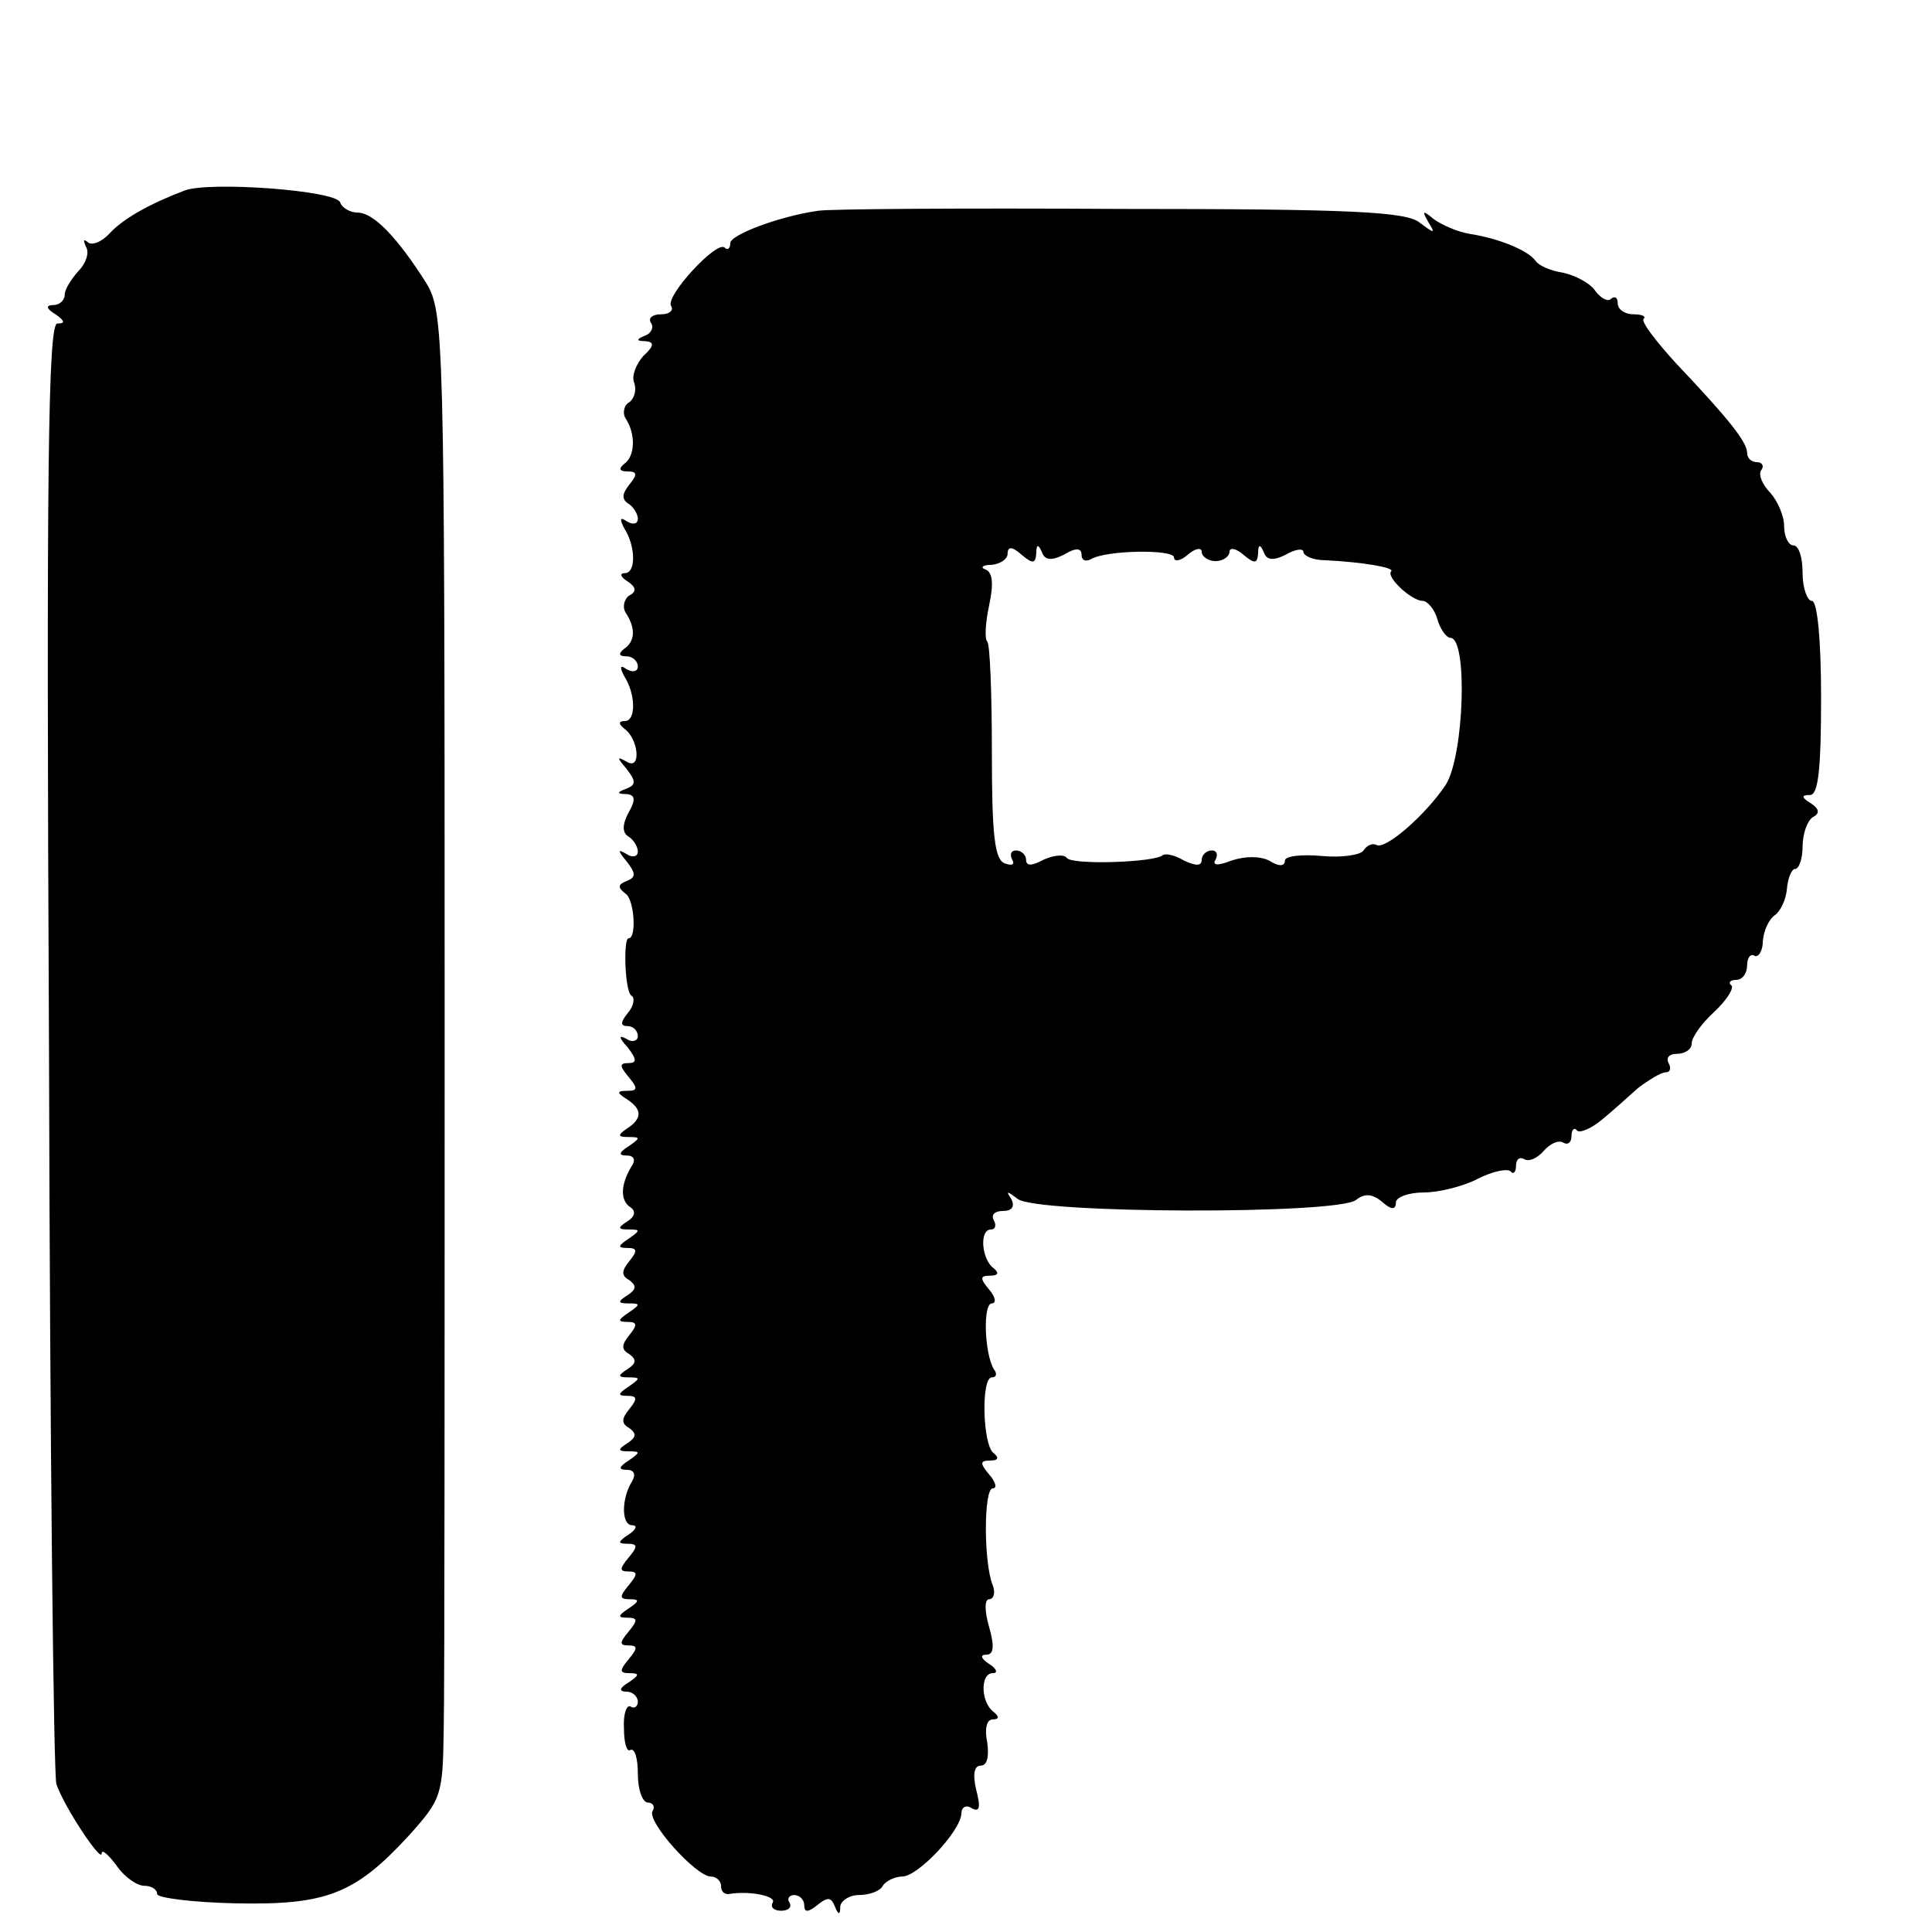
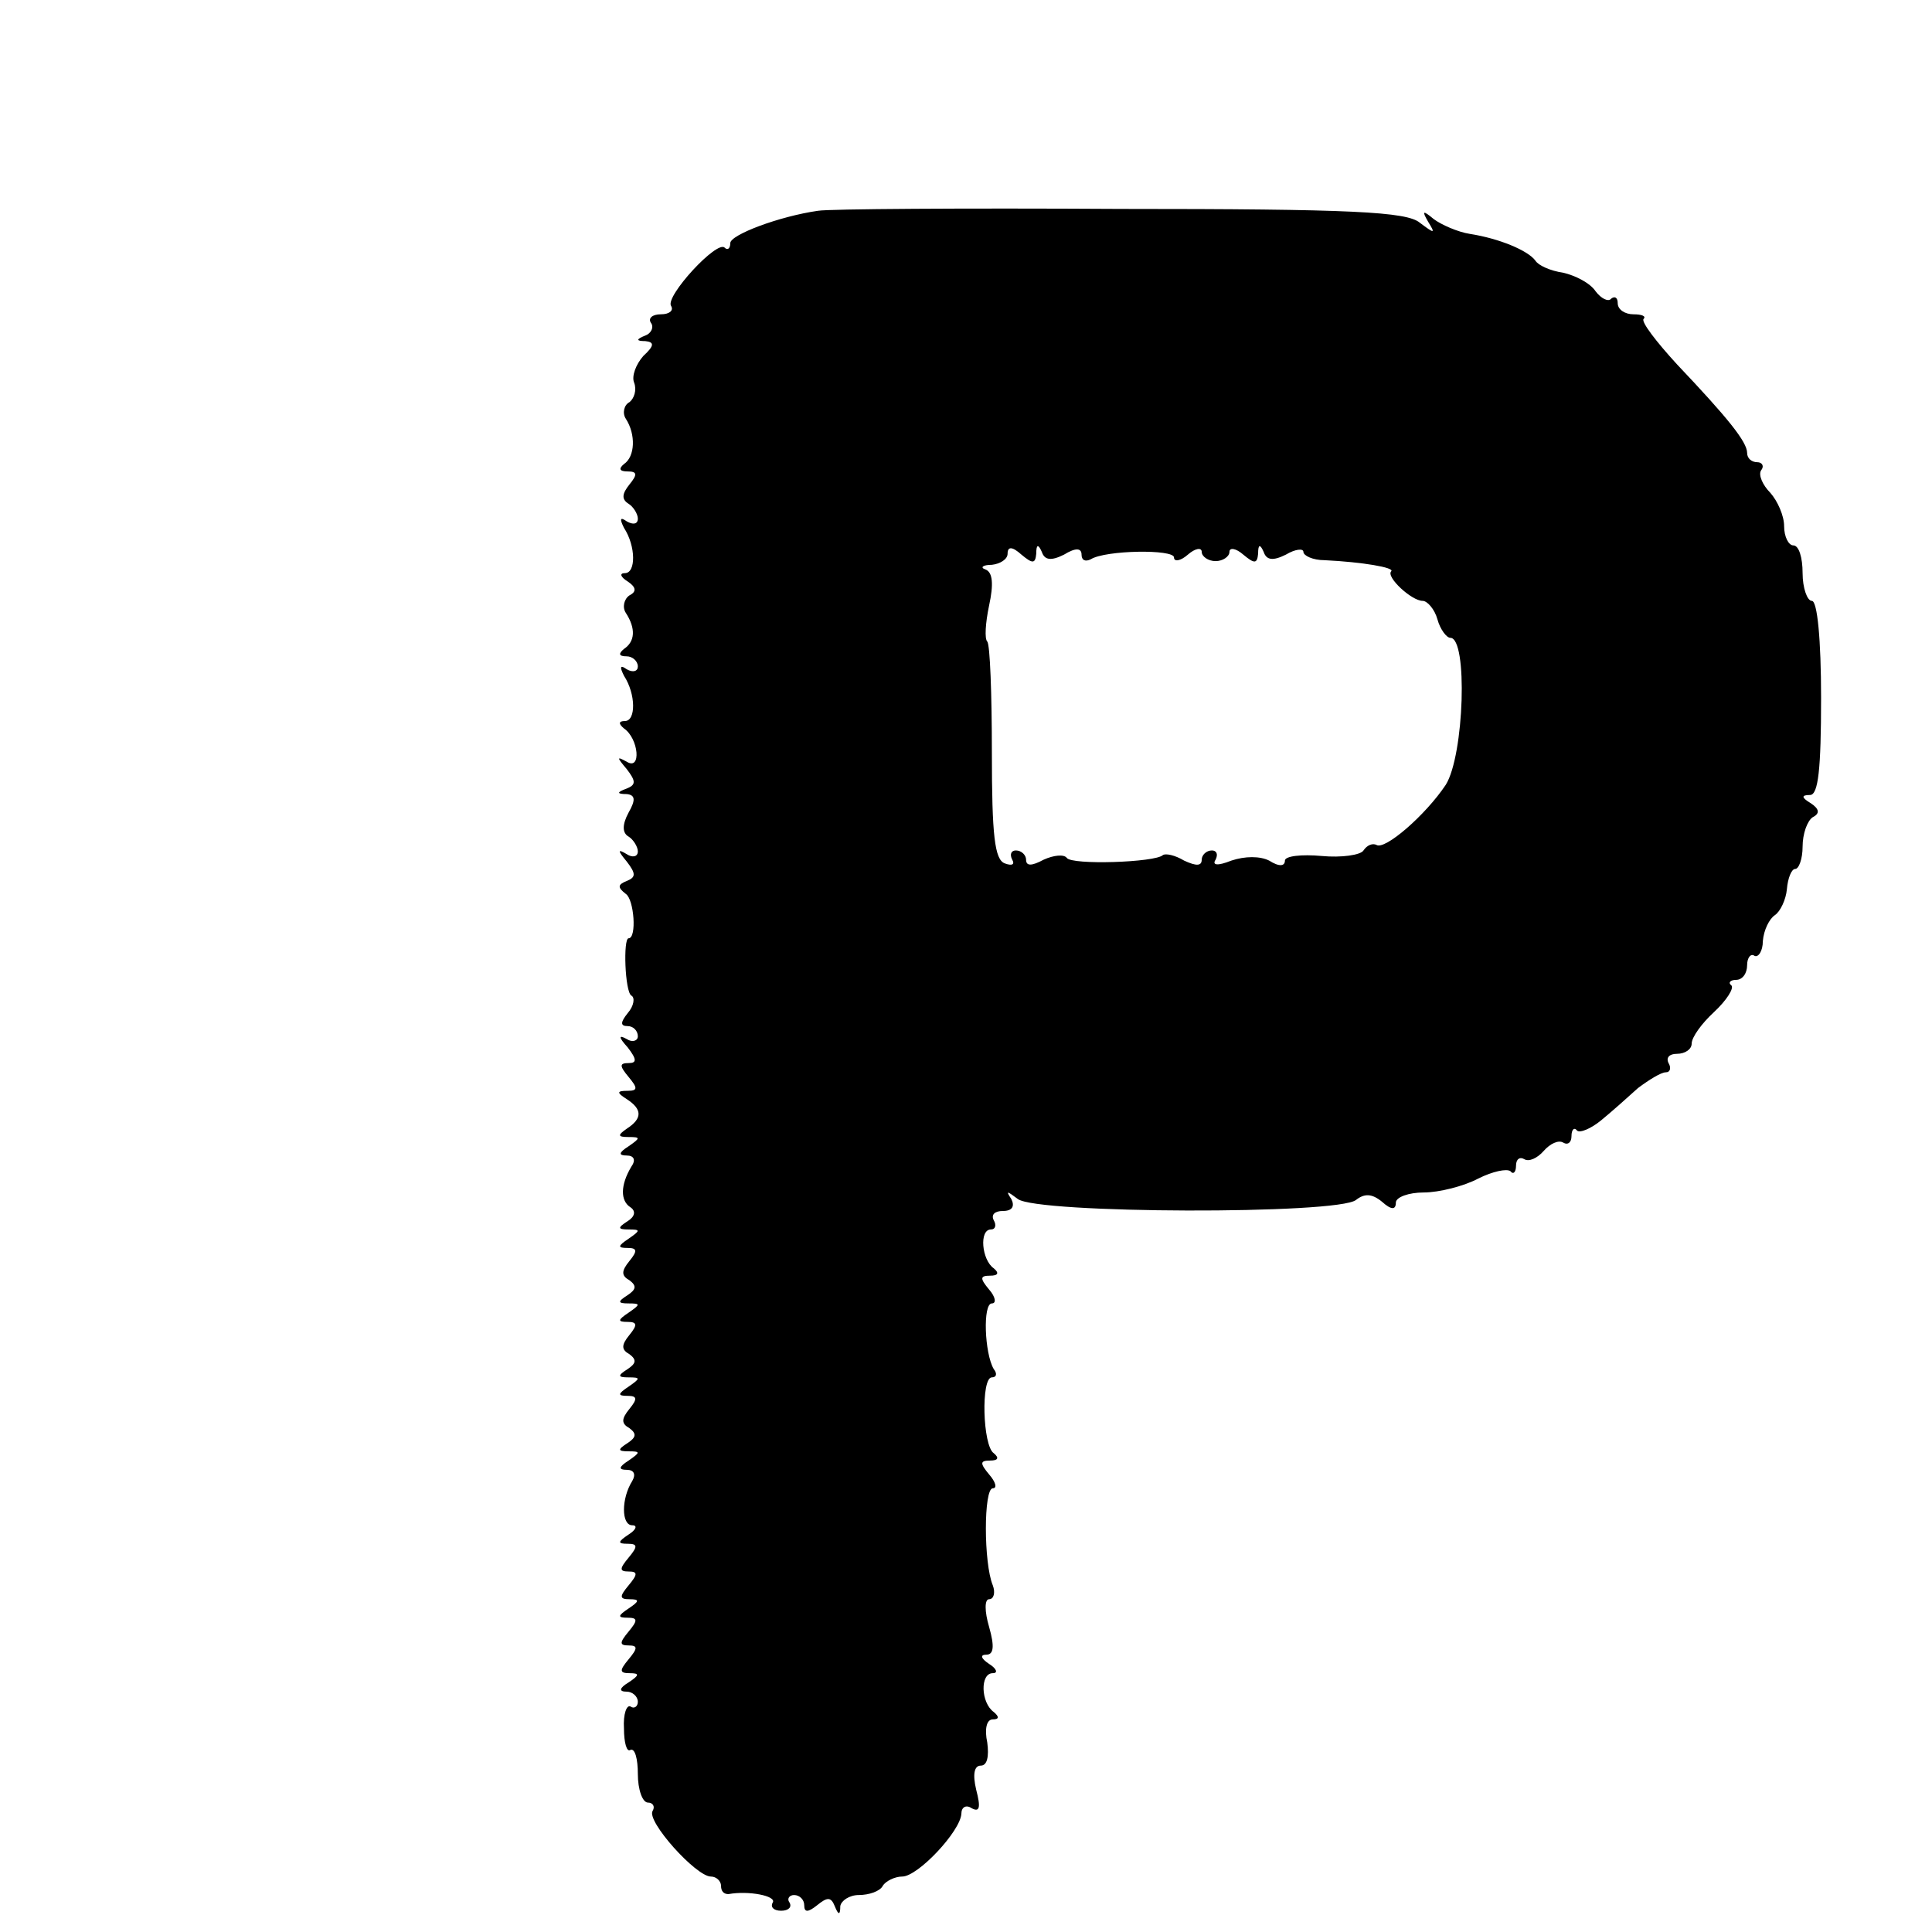
<svg xmlns="http://www.w3.org/2000/svg" version="1.0" width="209pt" height="209pt" viewBox="0 0 209 209" preserveAspectRatio="xMidYMid meet">
  <g transform="translate(0,209) scale(0.1,-0.1)" fill="#000000" stroke="none">
-     <path d="M200 1884 c-37 -14 -66 -30 -81 -46 -9 -10 -20 -14 -24 -10 -5 4 -5 2 -2 -5 4 -6 0 -18 -8 -26 -8 -9 -15 -20 -15 -26 0 -6 -6 -11 -12 -11 -9 0 -8 -4 2 -10 10 -7 11 -10 2 -10 -10 0 -12 -158 -9 -782 1 -431 5 -790 8 -798 8 -24 49 -86 49 -75 0 5 7 -1 16 -13 8 -12 22 -22 30 -22 8 0 14 -4 14 -9 0 -4 38 -9 85 -10 98 -2 129 10 187 73 36 40 37 44 38 116 1 41 1 403 1 803 0 710 -1 729 -20 761 -31 49 -57 76 -74 76 -8 0 -17 5 -19 11 -4 13 -141 23 -168 13z" />
    <path d="M885 1862 c-42 -6 -95 -26 -95 -35 0 -6 -3 -8 -6 -5 -8 9 -65 -53 -58 -63 3 -5 -2 -9 -11 -9 -9 0 -14 -4 -11 -9 4 -5 0 -12 -6 -14 -10 -4 -10 -6 0 -6 10 -1 10 -5 -2 -16 -8 -9 -13 -22 -10 -29 3 -8 0 -17 -5 -21 -6 -3 -8 -12 -4 -18 11 -17 10 -41 -2 -49 -6 -5 -5 -8 4 -8 10 0 11 -3 2 -14 -8 -10 -9 -16 -1 -21 5 -3 10 -11 10 -16 0 -6 -5 -7 -12 -3 -7 5 -8 3 -3 -7 13 -20 13 -49 1 -49 -6 0 -5 -4 3 -9 9 -6 10 -11 2 -15 -6 -4 -8 -13 -4 -19 11 -17 10 -31 -2 -39 -6 -5 -6 -8 3 -8 6 0 12 -5 12 -11 0 -5 -5 -7 -12 -3 -7 5 -8 3 -3 -7 13 -20 13 -49 1 -49 -7 0 -7 -3 -1 -8 16 -11 19 -46 3 -36 -11 6 -11 5 0 -8 10 -13 10 -17 0 -21 -11 -4 -11 -6 0 -6 9 -1 10 -6 2 -20 -7 -13 -7 -22 0 -26 5 -3 10 -11 10 -16 0 -6 -6 -7 -12 -3 -10 6 -10 4 0 -8 10 -13 10 -17 0 -21 -10 -4 -10 -7 -1 -14 9 -6 12 -48 3 -48 -6 0 -4 -58 3 -62 4 -2 3 -11 -4 -19 -8 -10 -8 -14 0 -14 6 0 11 -5 11 -11 0 -5 -6 -7 -12 -3 -9 5 -9 2 1 -9 10 -13 10 -17 1 -17 -10 0 -10 -3 0 -15 10 -12 10 -15 -1 -15 -12 0 -12 -2 -1 -9 17 -11 17 -21 0 -32 -10 -7 -10 -9 2 -9 13 0 13 -1 0 -10 -11 -7 -11 -10 -2 -10 8 0 10 -5 5 -12 -12 -20 -12 -37 -1 -44 6 -4 5 -10 -3 -15 -11 -7 -11 -9 1 -9 13 0 13 -1 0 -10 -12 -8 -12 -10 -1 -10 10 0 11 -3 2 -14 -9 -11 -9 -16 0 -21 8 -6 7 -10 -2 -16 -11 -7 -11 -9 1 -9 13 0 13 -1 0 -10 -12 -8 -12 -10 -1 -10 10 0 11 -3 2 -14 -9 -11 -9 -16 0 -21 8 -6 7 -10 -2 -16 -11 -7 -11 -9 1 -9 13 0 13 -1 0 -10 -12 -8 -12 -10 -1 -10 10 0 11 -3 2 -14 -9 -11 -9 -16 0 -21 8 -6 7 -10 -2 -16 -11 -7 -11 -9 1 -9 13 0 13 -1 0 -10 -11 -7 -11 -10 -2 -10 8 0 10 -5 6 -12 -12 -19 -12 -48 0 -48 6 0 4 -5 -4 -10 -12 -8 -12 -10 -1 -10 11 0 11 -3 1 -15 -10 -12 -10 -15 0 -15 10 0 10 -3 0 -15 -10 -12 -10 -15 1 -15 11 0 11 -2 -1 -10 -12 -8 -12 -10 -1 -10 11 0 11 -3 1 -15 -10 -12 -10 -15 0 -15 10 0 10 -3 0 -15 -10 -12 -10 -15 1 -15 11 0 11 -2 -1 -10 -10 -6 -11 -10 -2 -10 6 0 12 -5 12 -11 0 -5 -4 -8 -8 -5 -4 2 -8 -8 -7 -24 0 -15 3 -26 7 -23 5 2 8 -10 8 -26 0 -17 5 -31 11 -31 5 0 8 -4 5 -9 -7 -11 47 -71 63 -71 6 0 11 -5 11 -10 0 -6 3 -9 8 -9 22 4 52 -2 48 -9 -3 -5 1 -9 9 -9 8 0 12 4 9 9 -3 4 0 8 5 8 6 0 11 -5 11 -11 0 -8 4 -8 14 0 11 9 15 9 19 -1 4 -10 6 -10 6 0 1 6 10 12 20 12 11 0 23 4 26 10 3 5 13 10 21 10 17 0 63 49 64 68 0 7 5 10 11 6 9 -5 10 1 5 20 -4 17 -2 26 5 26 7 0 9 10 7 25 -3 14 -1 25 6 25 7 0 7 3 1 8 -14 10 -15 42 -1 42 6 0 4 5 -4 10 -9 6 -10 10 -3 10 8 0 9 9 3 30 -5 17 -5 30 0 30 5 0 7 7 4 15 -10 24 -10 105 0 105 5 0 3 7 -4 15 -10 12 -10 15 1 15 9 0 10 3 4 8 -12 8 -14 82 -2 82 5 0 6 4 2 9 -10 17 -12 71 -2 71 5 0 4 7 -3 15 -10 12 -10 15 1 15 9 0 10 3 4 8 -13 9 -16 42 -3 42 5 0 6 5 3 10 -3 6 1 10 10 10 10 0 13 5 9 13 -6 9 -5 9 7 0 20 -16 347 -17 366 -1 9 7 17 7 28 -2 10 -9 15 -9 15 -1 0 6 14 11 30 11 17 0 44 7 59 15 16 8 31 11 35 8 3 -4 6 -1 6 6 0 7 4 10 9 7 5 -3 14 1 21 9 7 8 16 12 21 9 5 -3 9 0 9 7 0 7 3 10 6 6 3 -3 15 2 26 11 11 9 29 25 40 35 12 9 25 17 30 17 5 0 6 5 3 10 -3 6 1 10 9 10 9 0 16 5 16 11 0 7 11 22 24 34 14 13 22 26 19 29 -4 3 -1 6 5 6 7 0 12 7 12 16 0 8 4 13 8 10 4 -2 9 5 9 16 1 12 7 24 13 28 6 4 12 17 13 28 1 12 5 22 9 22 4 0 8 11 8 24 0 14 5 28 11 32 8 4 7 9 -2 15 -10 6 -11 9 -1 9 9 0 12 28 12 105 0 63 -4 105 -10 105 -5 0 -10 14 -10 30 0 17 -4 30 -10 30 -5 0 -10 9 -10 21 0 11 -7 27 -15 36 -8 8 -13 19 -10 24 4 5 1 9 -4 9 -6 0 -11 4 -11 10 0 12 -21 38 -76 96 -22 24 -39 46 -36 49 3 3 -2 5 -11 5 -9 0 -17 5 -17 12 0 6 -3 8 -7 5 -3 -4 -11 0 -17 8 -6 9 -22 17 -35 20 -14 2 -27 8 -30 13 -8 11 -39 24 -71 29 -13 2 -31 10 -39 16 -12 10 -13 9 -6 -3 8 -13 7 -13 -9 -1 -14 12 -74 15 -324 15 -169 1 -316 0 -327 -2z m236 -371 c0 10 2 11 6 2 3 -9 10 -10 24 -3 13 8 19 7 19 0 0 -6 4 -8 10 -5 16 10 90 11 90 2 0 -5 7 -4 15 3 8 7 15 8 15 3 0 -5 7 -10 15 -10 8 0 15 5 15 10 0 5 7 4 15 -3 12 -10 15 -10 16 1 0 10 2 11 6 2 3 -9 10 -10 24 -3 10 6 19 7 19 3 0 -4 10 -9 23 -9 41 -2 76 -8 72 -12 -6 -6 22 -32 34 -32 5 0 13 -9 16 -20 3 -11 10 -20 14 -20 19 0 15 -127 -5 -159 -22 -33 -66 -71 -75 -65 -4 2 -10 0 -14 -6 -3 -5 -24 -8 -45 -6 -22 2 -40 0 -40 -5 0 -6 -6 -7 -17 0 -10 5 -26 5 -41 0 -15 -6 -21 -5 -17 1 3 6 1 10 -4 10 -6 0 -11 -5 -11 -10 0 -7 -6 -7 -19 -1 -10 6 -20 8 -23 6 -8 -8 -99 -11 -104 -3 -3 4 -14 3 -25 -2 -13 -7 -19 -7 -19 0 0 5 -5 10 -11 10 -5 0 -7 -4 -4 -10 3 -5 0 -7 -8 -4 -11 4 -14 30 -14 120 0 63 -2 117 -5 120 -3 3 -2 20 2 39 5 23 4 36 -4 39 -6 2 -3 5 7 5 9 1 17 6 17 12 0 8 5 8 15 -1 12 -10 15 -10 16 1z" />
  </g>
</svg>